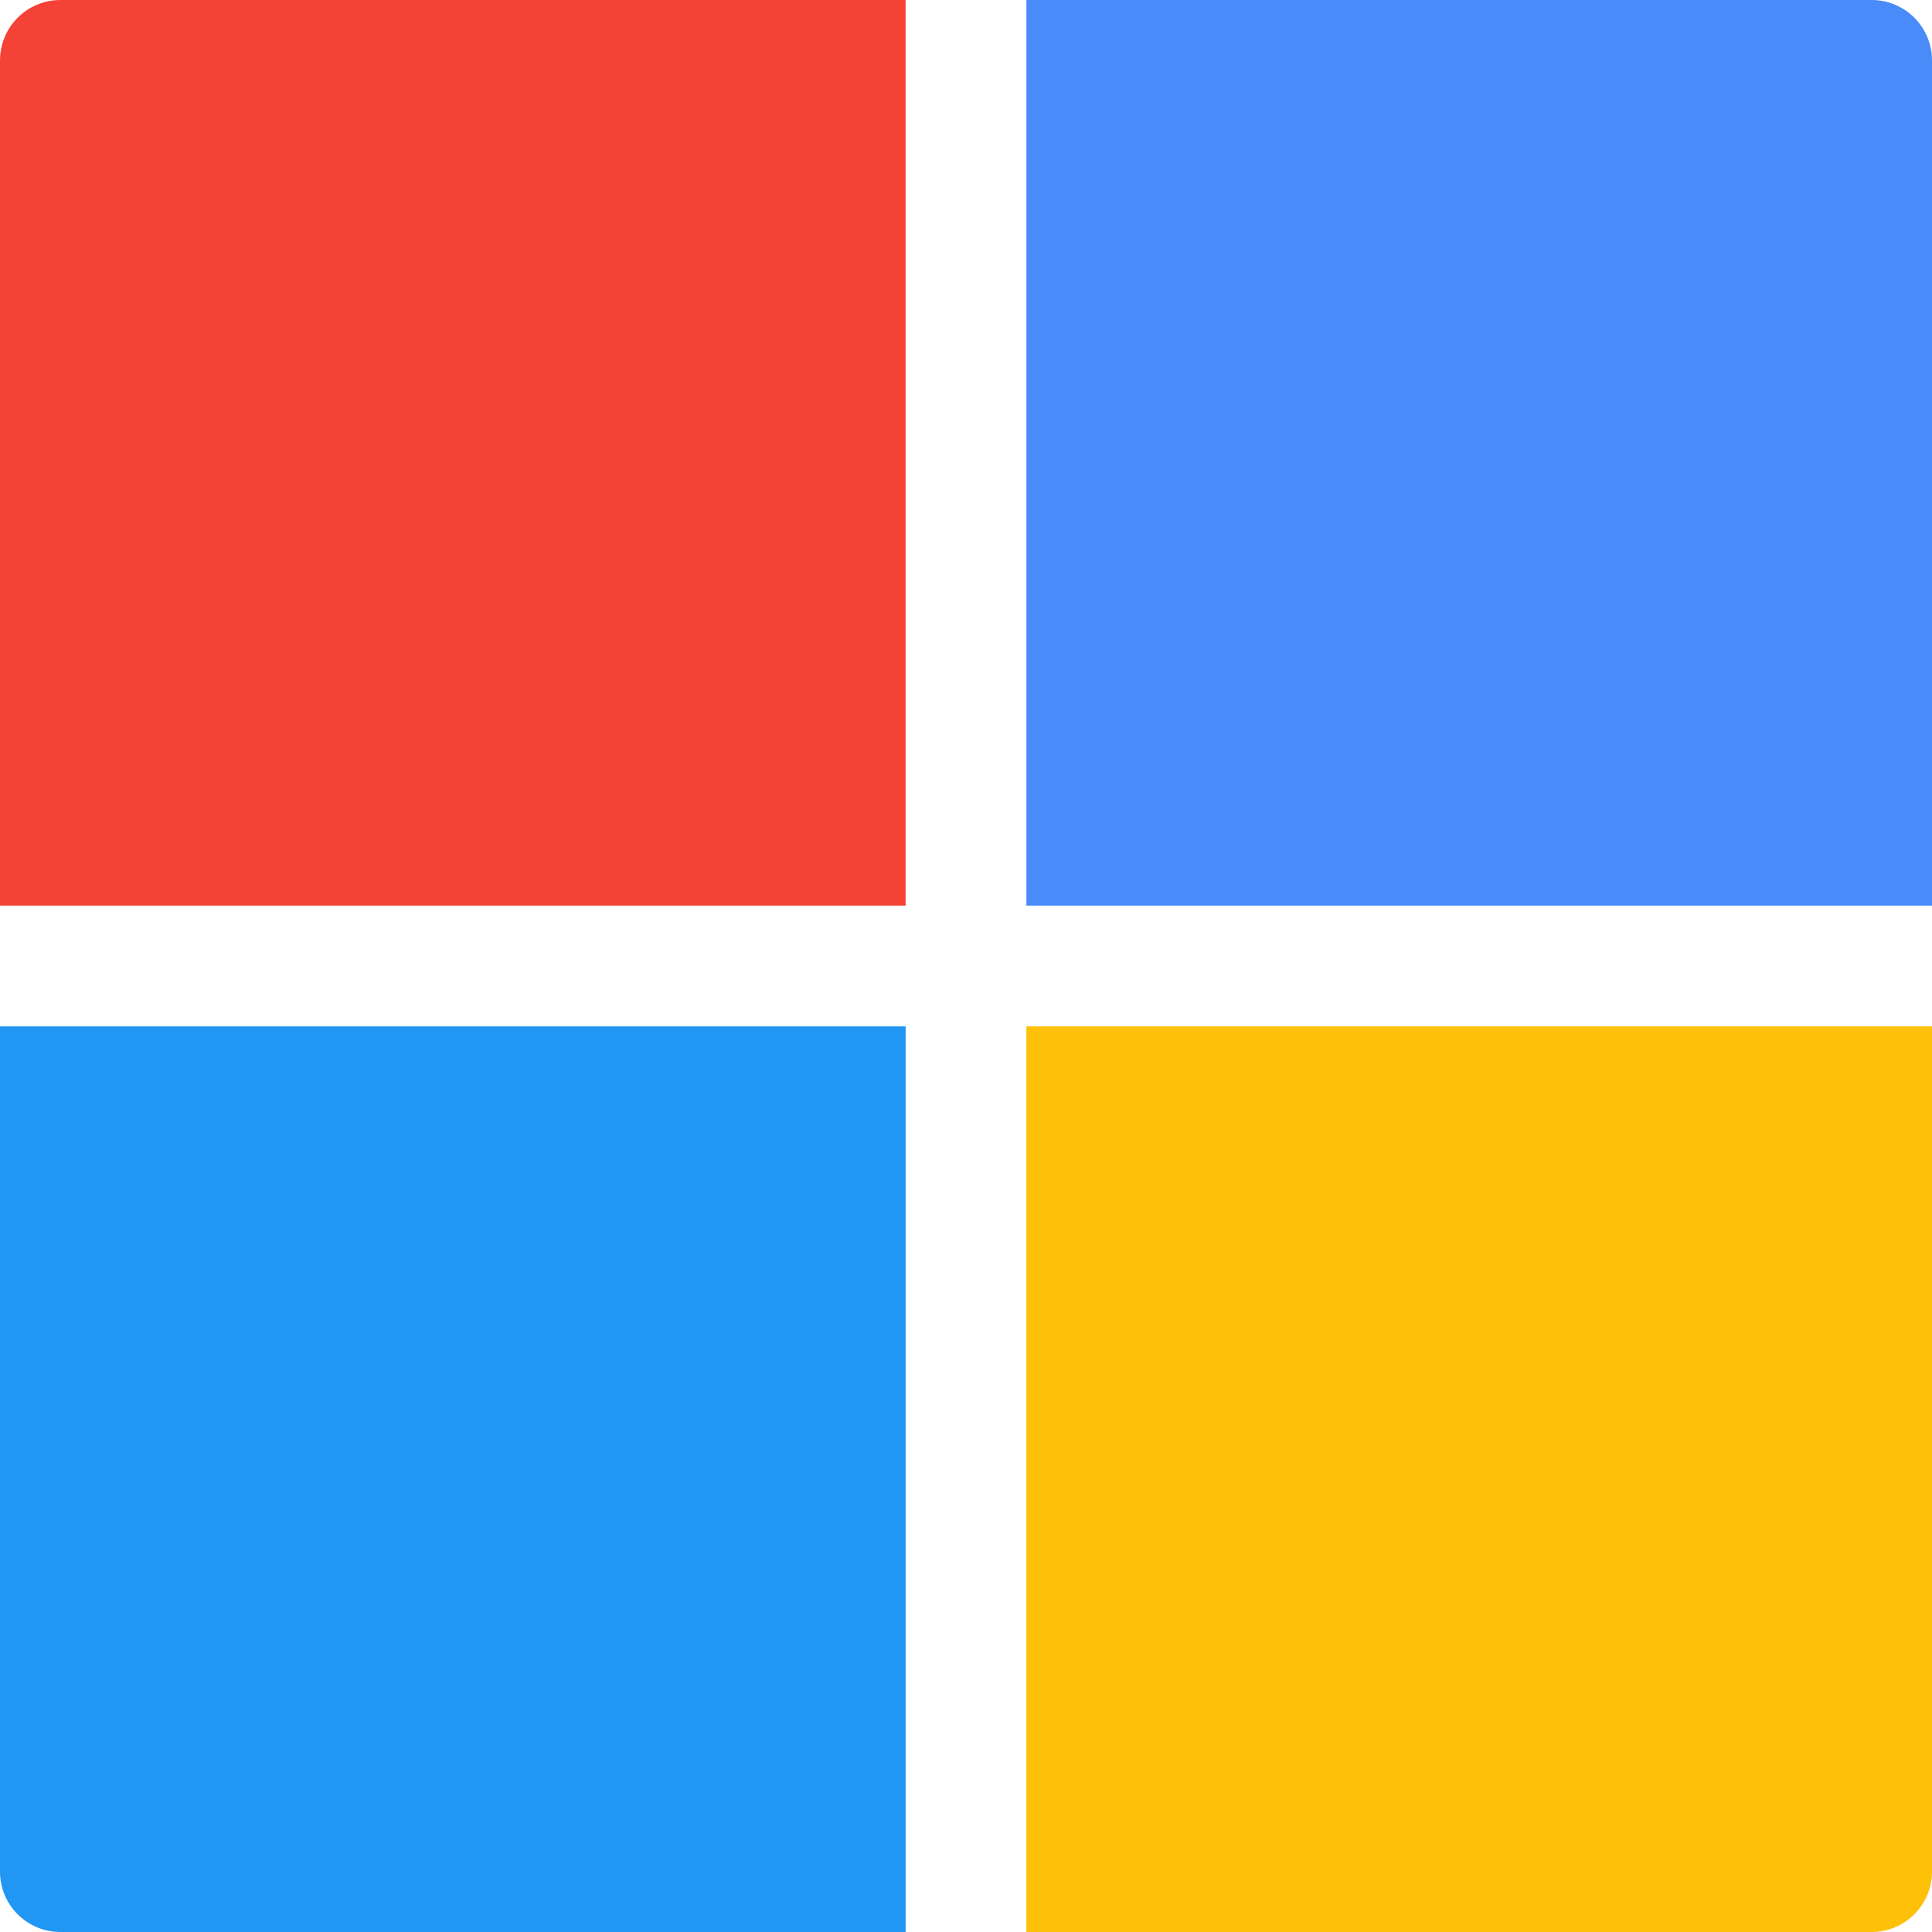
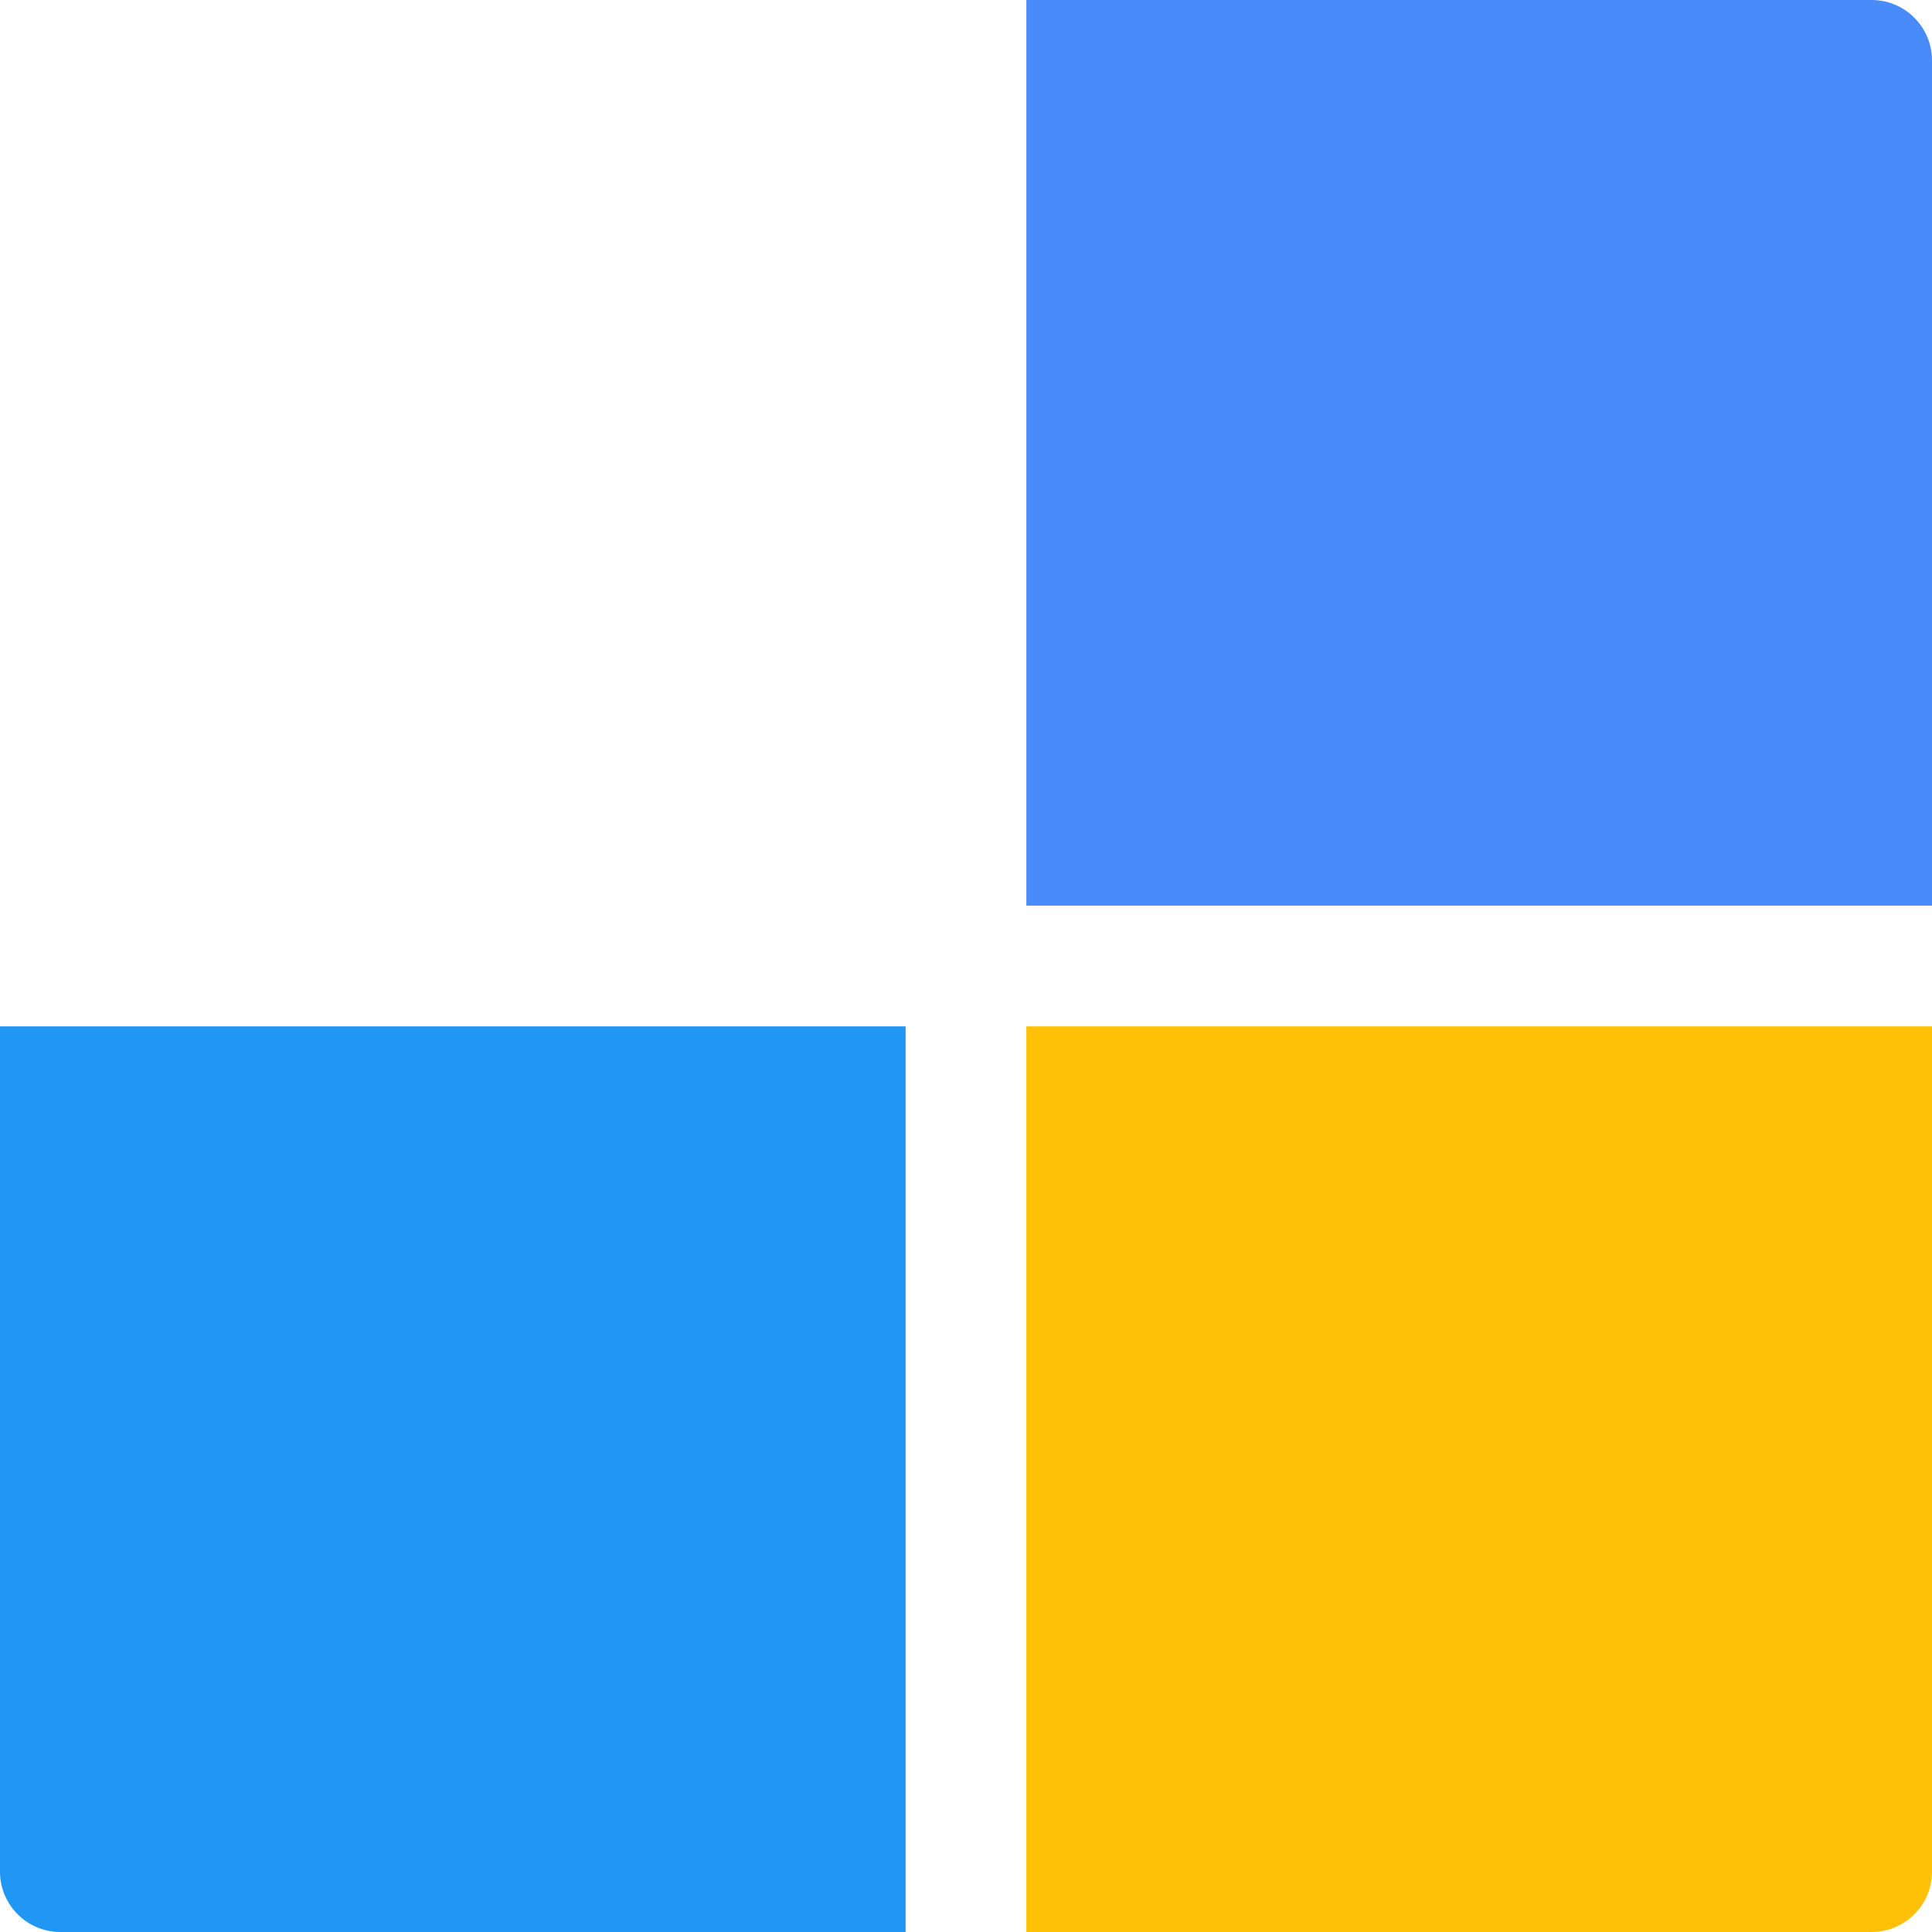
<svg xmlns="http://www.w3.org/2000/svg" width="16" height="16" viewBox="0 0 16 16" fill="none">
  <path d="M8.5 7.5H16V0.5C16 0.224 15.776 -0 15.5 -0H8.5V7.5Z" fill="#498BF9" />
-   <path d="M7.5 7.5V-0H0.5C0.224 -0 0 0.224 0 0.5V7.5H7.5Z" fill="#F44336" />
  <path d="M7.5 8.5H0V15.5C0 15.776 0.224 16 0.5 16H7.5V8.5Z" fill="#2196F3" />
  <path d="M8.5 8.5V16H15.5C15.776 16 16 15.776 16 15.5V8.5H8.5Z" fill="#FFC107" />
</svg>